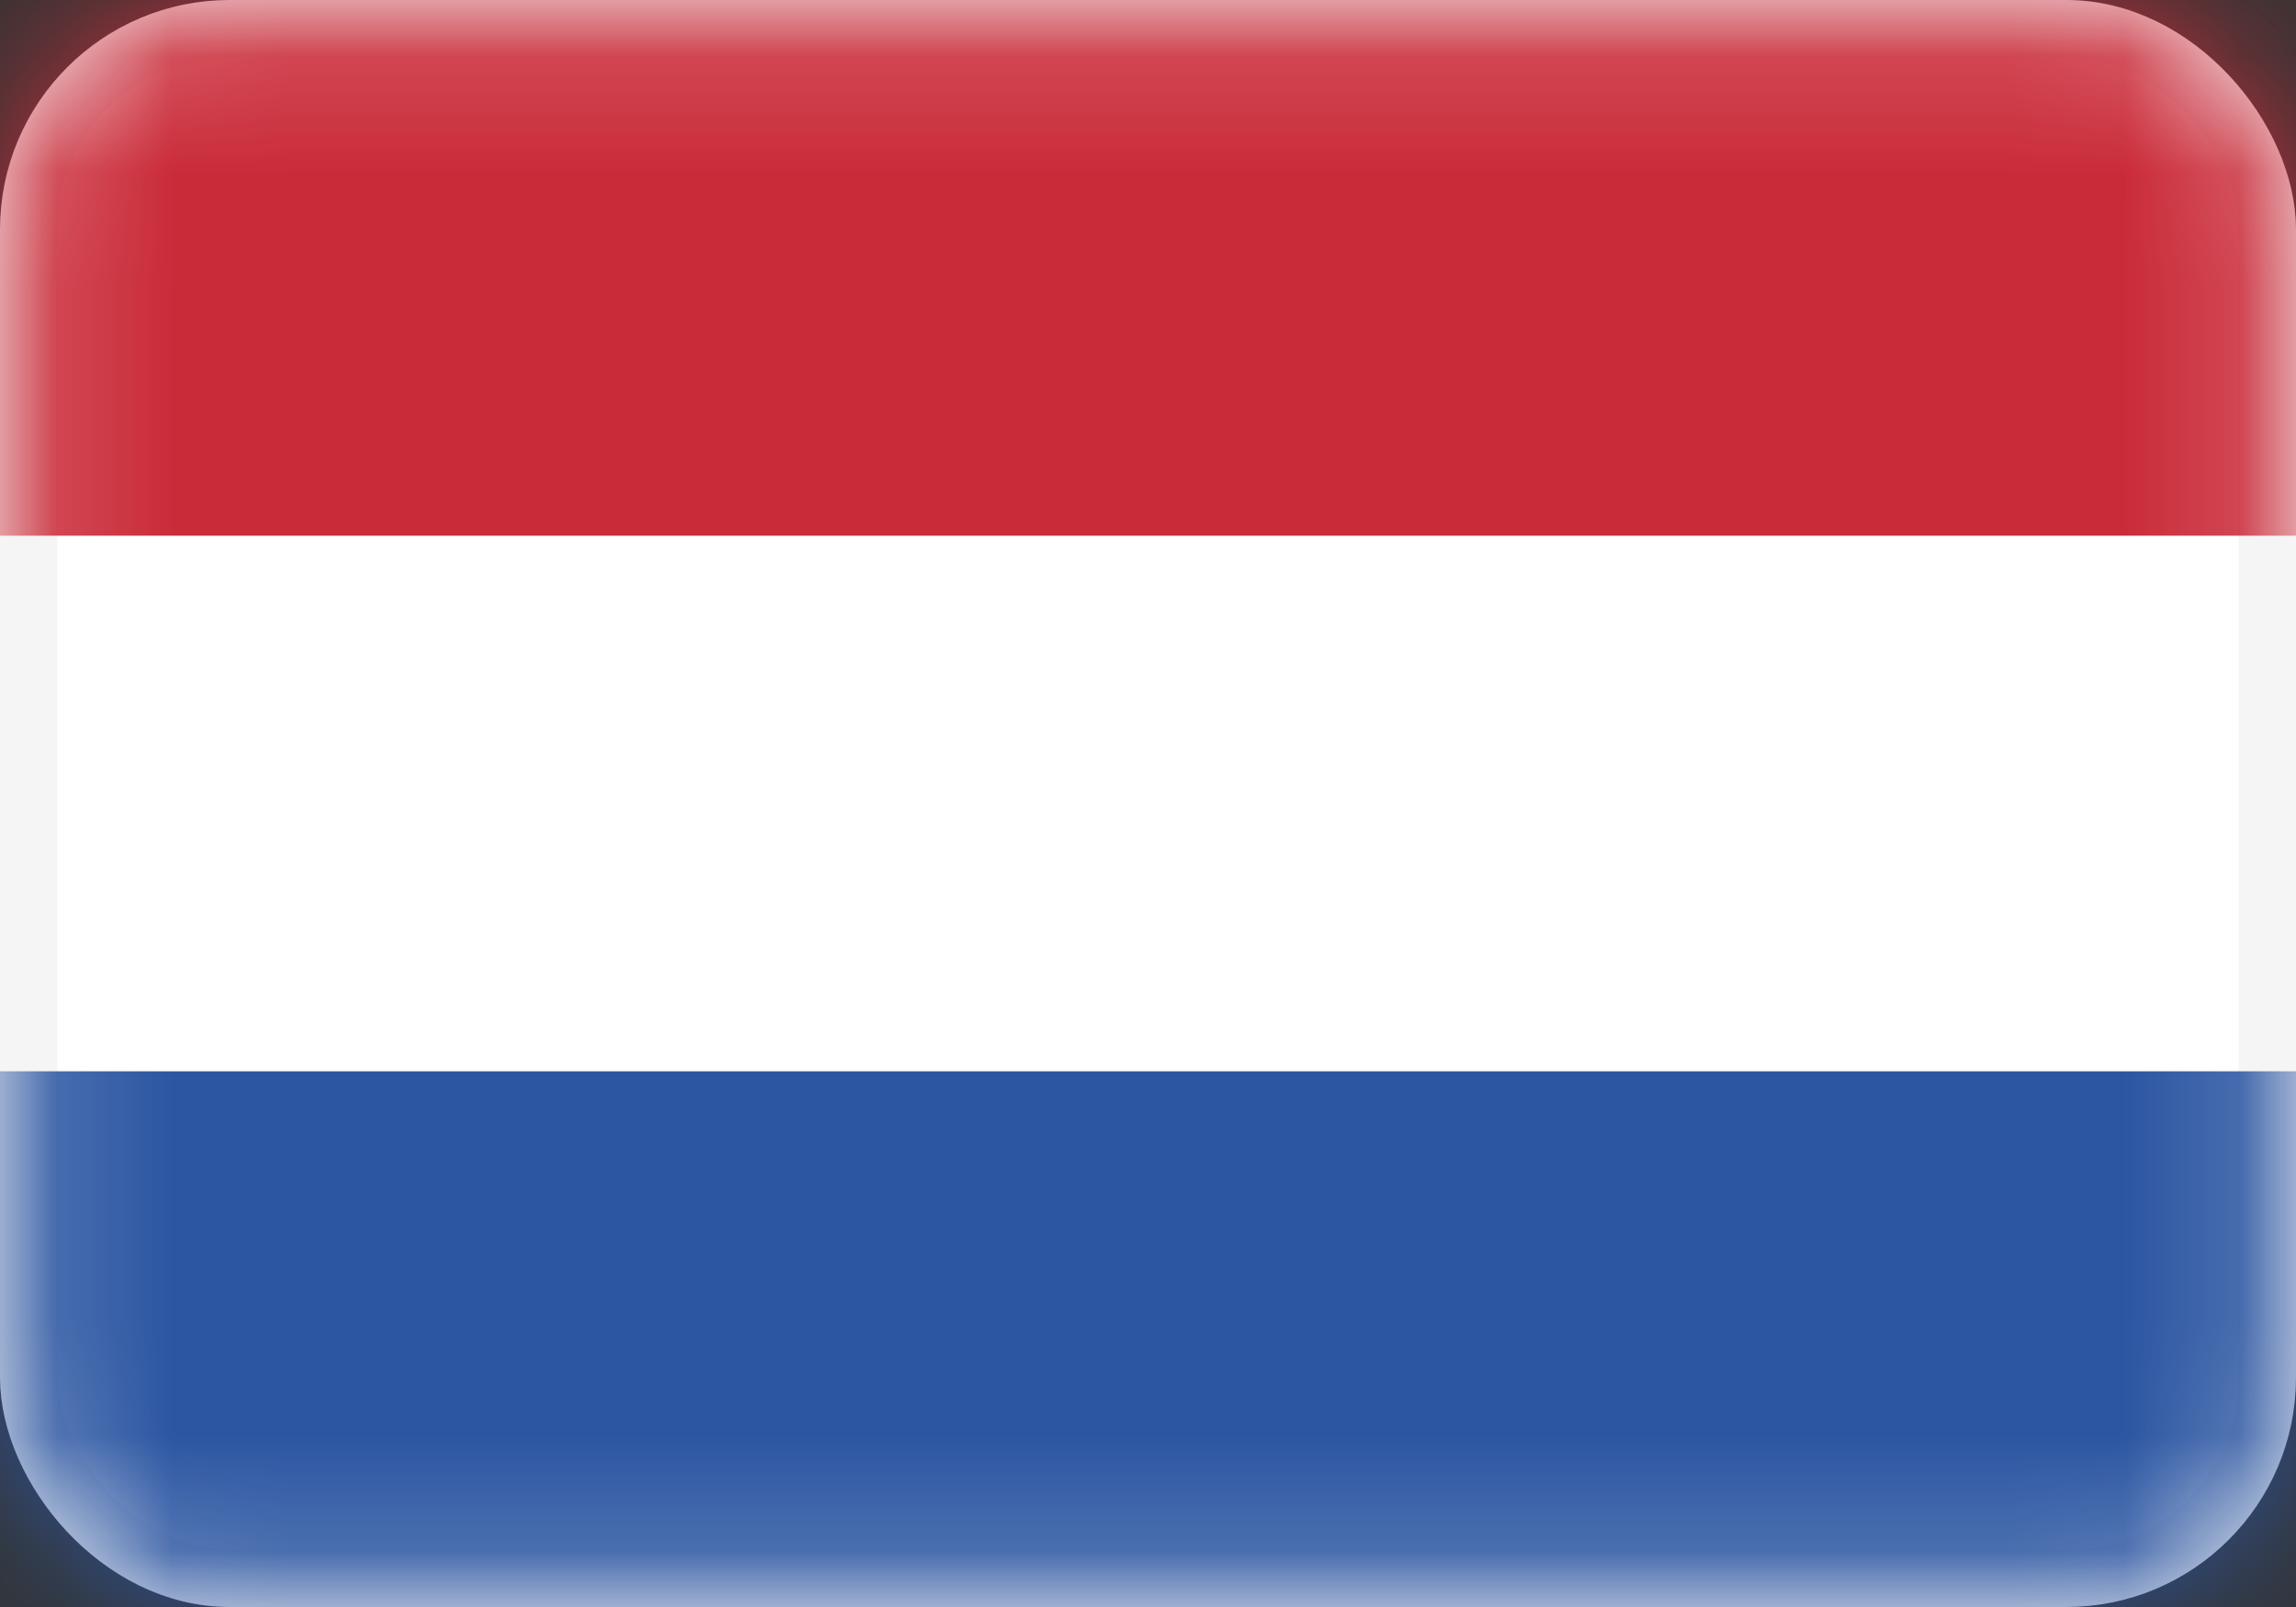
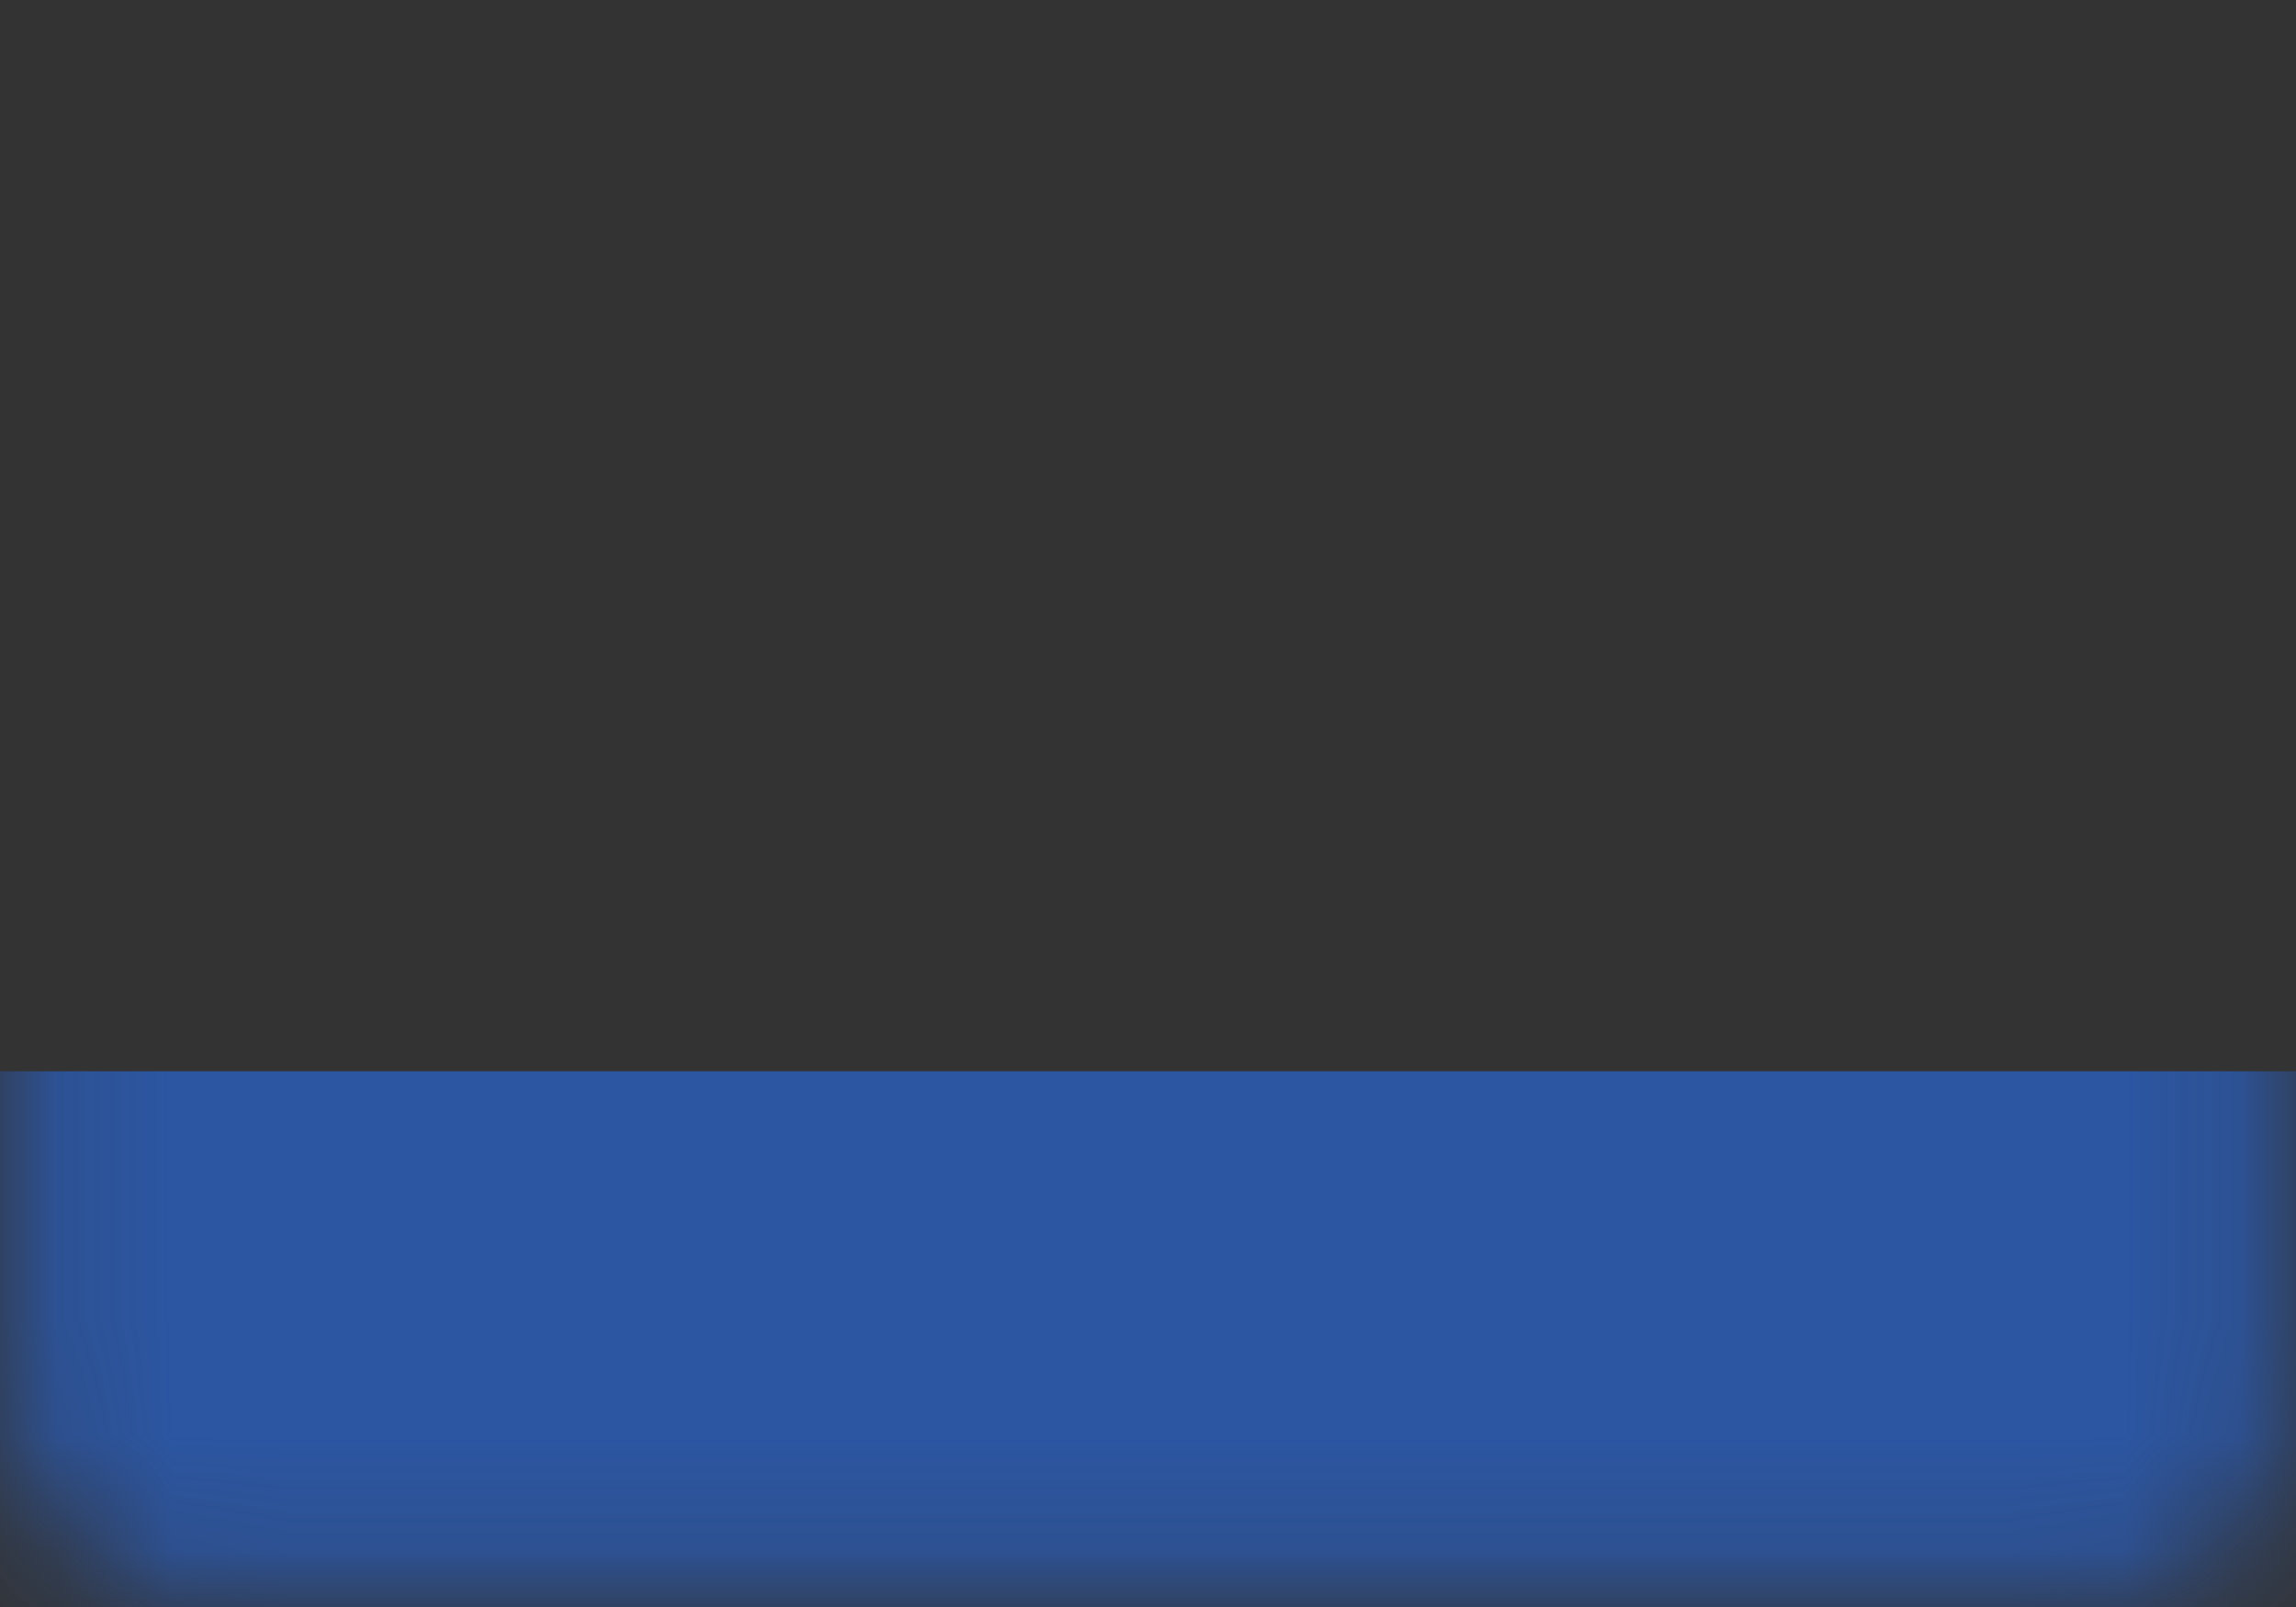
<svg xmlns="http://www.w3.org/2000/svg" width="20" height="14" fill="none">
  <rect width="100%" height="100%" fill="#333333" stroke="none" />
-   <rect x=".25" y=".25" width="19.5" height="13.5" rx="1.75" fill="#fff" stroke="#F5F5F5" stroke-width=".5" />
  <mask id="a" style="mask-type:luminance" maskUnits="userSpaceOnUse" x="0" y="0" width="20" height="14">
    <rect x=".25" y=".25" width="19.5" height="13.5" rx="1.75" fill="#fff" stroke="#fff" stroke-width=".5" />
  </mask>
  <g mask="url(#a)" fill-rule="evenodd" clip-rule="evenodd">
-     <path d="M0 4.667h20V0H0v4.667z" fill="#CA2B39" />
    <path d="M0 14h20V9.333H0V14z" fill="#2C56A2" />
  </g>
</svg>